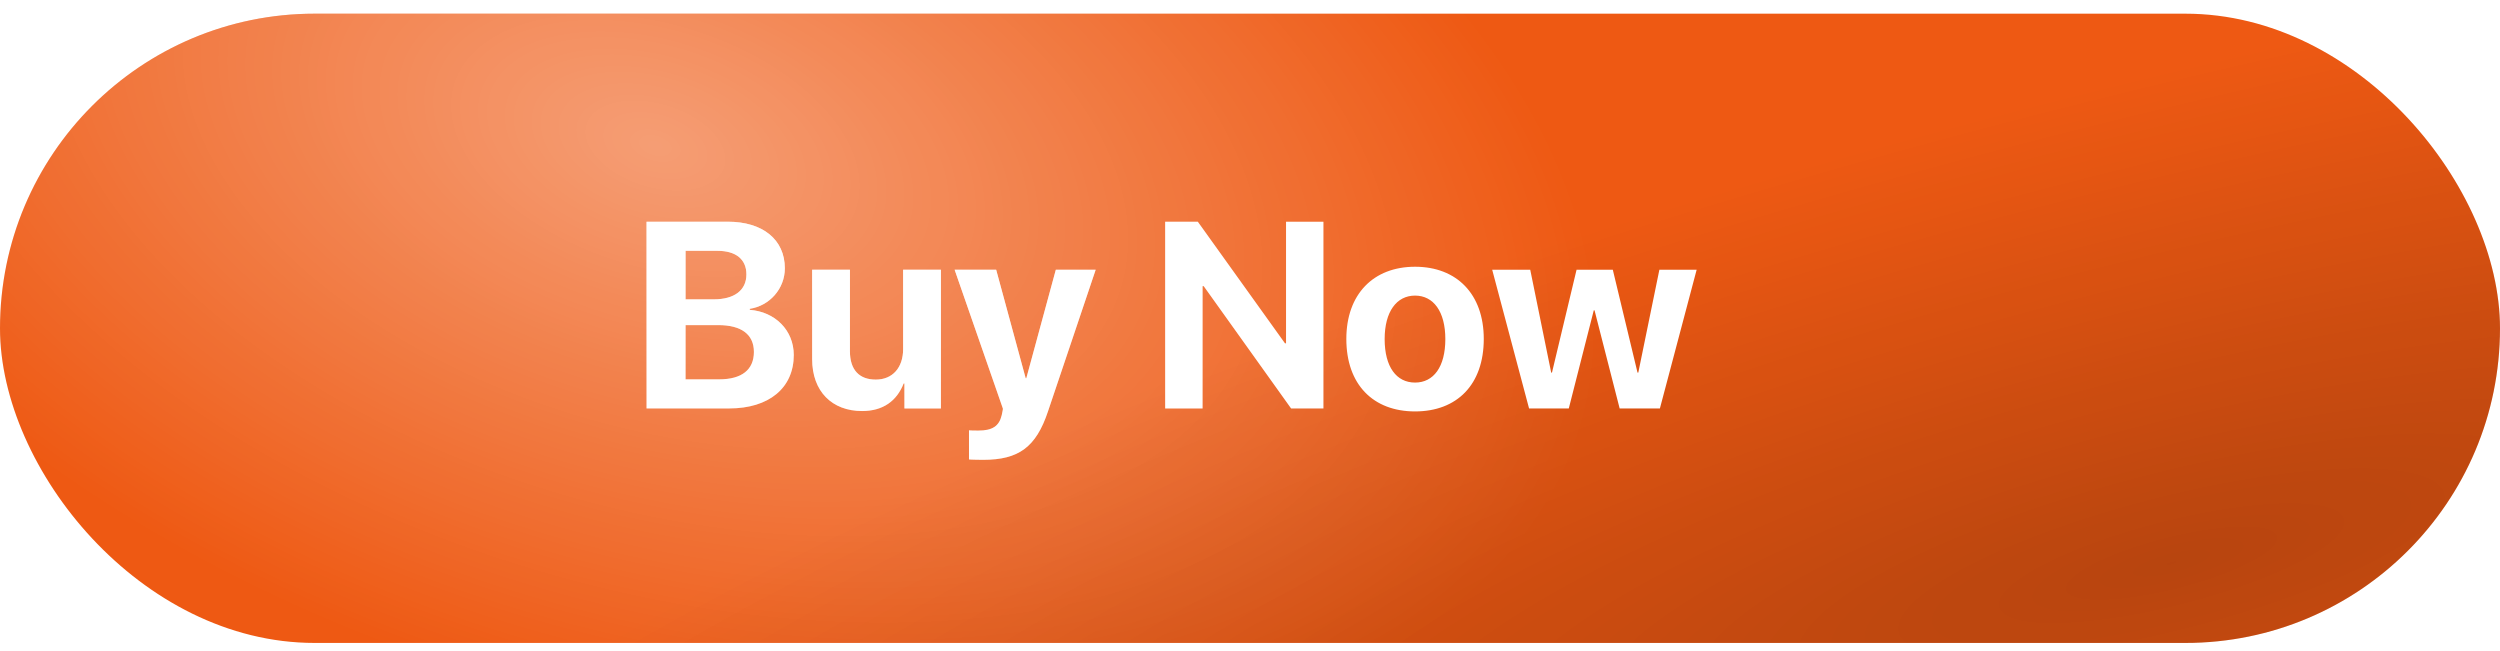
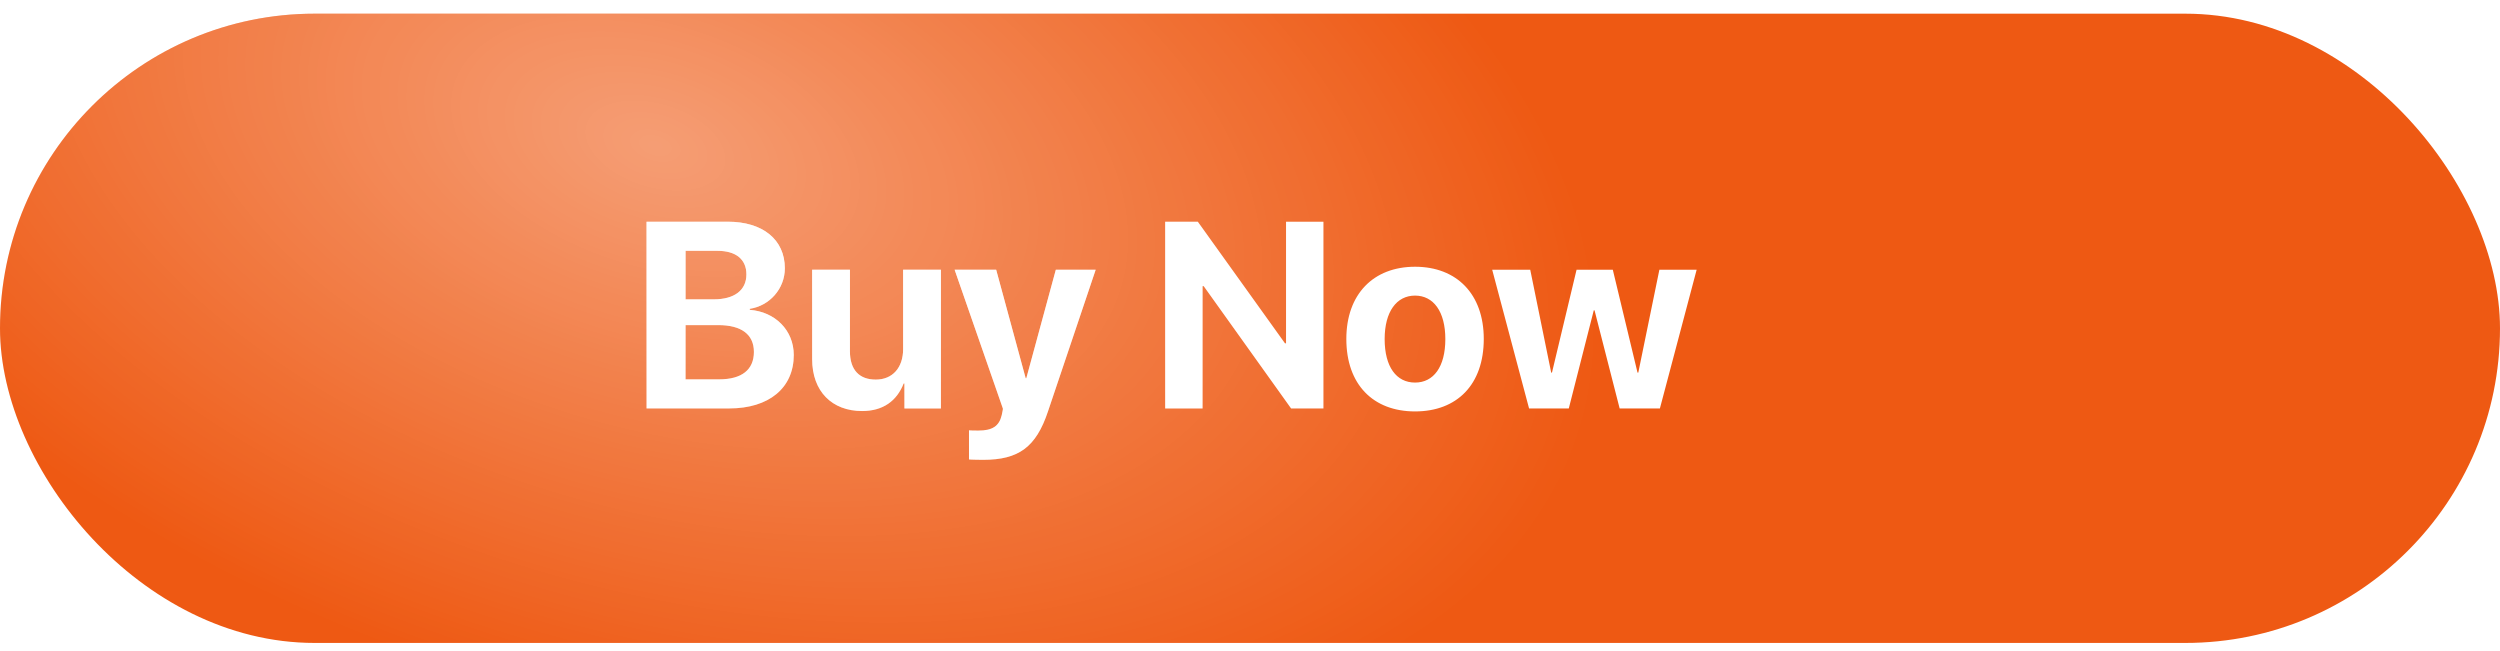
<svg xmlns="http://www.w3.org/2000/svg" width="142" height="37" viewBox="0 0 142 37" fill="none">
  <rect y="0.777" width="142" height="35.742" rx="17.871" fill="#EE5913" />
  <rect y="0.777" width="142" height="35.742" rx="17.871" fill="url(#paint0_radial_209_201)" fill-opacity="0.7" />
-   <rect y="0.777" width="142" height="35.742" rx="17.871" fill="url(#paint1_radial_209_201)" />
  <g filter="url(#filter0_d_209_201)">
    <path d="M41.06 22.842H36.364V12.235H40.98C42.971 12.235 44.221 13.257 44.221 14.881C44.221 16.043 43.354 17.013 42.229 17.182V17.241C43.67 17.351 44.728 18.402 44.728 19.806C44.728 21.673 43.324 22.842 41.06 22.842ZM38.583 13.889V16.645H40.178C41.362 16.645 42.038 16.124 42.038 15.227C42.038 14.374 41.443 13.889 40.406 13.889H38.583ZM38.583 21.188H40.495C41.773 21.188 42.464 20.644 42.464 19.63C42.464 18.637 41.751 18.108 40.443 18.108H38.583V21.188ZM53.086 14.962V22.842H51.013V21.423H50.969C50.579 22.416 49.8 22.989 48.609 22.989C46.904 22.989 45.772 21.879 45.772 20.041V14.962H47.918V19.593C47.918 20.644 48.44 21.203 49.388 21.203C50.344 21.203 50.939 20.519 50.939 19.475V14.962H53.086ZM55.489 25.76C55.416 25.76 54.747 25.753 54.681 25.738V24.084C54.747 24.099 55.136 24.099 55.217 24.099C56.004 24.099 56.393 23.849 56.54 23.224C56.54 23.195 56.621 22.878 56.606 22.849L53.865 14.962H56.224L57.9 21.122H57.937L59.613 14.962H61.877L59.164 23.018C58.488 25.04 57.503 25.76 55.489 25.76ZM67.948 22.842H65.824V12.235H67.676L72.63 19.145H72.689V12.235H74.813V22.842H72.976L68.014 15.896H67.948V22.842ZM80.017 23.011C77.636 23.011 76.114 21.482 76.114 18.895C76.114 16.344 77.658 14.793 80.017 14.793C82.377 14.793 83.92 16.337 83.92 18.895C83.92 21.489 82.399 23.011 80.017 23.011ZM80.017 21.372C81.068 21.372 81.737 20.482 81.737 18.902C81.737 17.336 81.061 16.432 80.017 16.432C78.974 16.432 78.29 17.336 78.29 18.902C78.29 20.482 78.959 21.372 80.017 21.372ZM96.012 14.962L93.924 22.842H91.638L90.212 17.27H90.168L88.749 22.842H86.493L84.398 14.962H86.559L87.75 20.806H87.794L89.191 14.962H91.249L92.653 20.806H92.697L93.895 14.962H96.012Z" fill="white" />
    <path d="M41.06 22.842H36.364V12.235H40.98C42.971 12.235 44.221 13.257 44.221 14.881C44.221 16.043 43.354 17.013 42.229 17.182V17.241C43.67 17.351 44.728 18.402 44.728 19.806C44.728 21.673 43.324 22.842 41.06 22.842ZM38.583 13.889V16.645H40.178C41.362 16.645 42.038 16.124 42.038 15.227C42.038 14.374 41.443 13.889 40.406 13.889H38.583ZM38.583 21.188H40.495C41.773 21.188 42.464 20.644 42.464 19.63C42.464 18.637 41.751 18.108 40.443 18.108H38.583V21.188ZM53.086 14.962V22.842H51.013V21.423H50.969C50.579 22.416 49.8 22.989 48.609 22.989C46.904 22.989 45.772 21.879 45.772 20.041V14.962H47.918V19.593C47.918 20.644 48.44 21.203 49.388 21.203C50.344 21.203 50.939 20.519 50.939 19.475V14.962H53.086ZM55.489 25.76C55.416 25.76 54.747 25.753 54.681 25.738V24.084C54.747 24.099 55.136 24.099 55.217 24.099C56.004 24.099 56.393 23.849 56.54 23.224C56.54 23.195 56.621 22.878 56.606 22.849L53.865 14.962H56.224L57.9 21.122H57.937L59.613 14.962H61.877L59.164 23.018C58.488 25.04 57.503 25.76 55.489 25.76ZM67.948 22.842H65.824V12.235H67.676L72.63 19.145H72.689V12.235H74.813V22.842H72.976L68.014 15.896H67.948V22.842ZM80.017 23.011C77.636 23.011 76.114 21.482 76.114 18.895C76.114 16.344 77.658 14.793 80.017 14.793C82.377 14.793 83.92 16.337 83.92 18.895C83.92 21.489 82.399 23.011 80.017 23.011ZM80.017 21.372C81.068 21.372 81.737 20.482 81.737 18.902C81.737 17.336 81.061 16.432 80.017 16.432C78.974 16.432 78.29 17.336 78.29 18.902C78.29 20.482 78.959 21.372 80.017 21.372ZM96.012 14.962L93.924 22.842H91.638L90.212 17.27H90.168L88.749 22.842H86.493L84.398 14.962H86.559L87.75 20.806H87.794L89.191 14.962H91.249L92.653 20.806H92.697L93.895 14.962H96.012Z" fill="url(#paint2_radial_209_201)" fill-opacity="0.7" />
  </g>
  <defs>
    <filter id="filter0_d_209_201" x="36.363" y="12.235" width="60.364" height="14.241" filterUnits="userSpaceOnUse" color-interpolation-filters="sRGB">
      <feFlood flood-opacity="0" result="BackgroundImageFix" />
      <feColorMatrix in="SourceAlpha" type="matrix" values="0 0 0 0 0 0 0 0 0 0 0 0 0 0 0 0 0 0 127 0" result="hardAlpha" />
      <feOffset dx="0.358" dy="0.358" />
      <feGaussianBlur stdDeviation="0.179" />
      <feColorMatrix type="matrix" values="0 0 0 0 0 0 0 0 0 0 0 0 0 0 0 0 0 0 0.25 0" />
      <feBlend mode="normal" in2="BackgroundImageFix" result="effect1_dropShadow_209_201" />
      <feBlend mode="normal" in="SourceGraphic" in2="effect1_dropShadow_209_201" result="shape" />
    </filter>
    <radialGradient id="paint0_radial_209_201" cx="0" cy="0" r="1" gradientUnits="userSpaceOnUse" gradientTransform="translate(37.472 8.224) rotate(17.292) scale(78.492 45.564)">
      <stop stop-color="white" stop-opacity="0.59" />
      <stop offset="0.698" stop-color="white" stop-opacity="0" />
      <stop offset="1" stop-color="white" stop-opacity="0" />
    </radialGradient>
    <radialGradient id="paint1_radial_209_201" cx="0" cy="0" r="1" gradientUnits="userSpaceOnUse" gradientTransform="translate(122.548 32.051) rotate(-104.298) scale(31.505 131.536)">
      <stop stop-opacity="0.23" />
      <stop offset="0.862" stop-opacity="0" />
    </radialGradient>
    <radialGradient id="paint2_radial_209_201" cx="0" cy="0" r="1" gradientUnits="userSpaceOnUse" gradientTransform="translate(48.866 12.383) rotate(15.831) scale(41.645 23.566)">
      <stop stop-color="white" />
      <stop offset="0.698" stop-color="white" stop-opacity="0" />
      <stop offset="1" stop-color="white" stop-opacity="0" />
    </radialGradient>
  </defs>
</svg>